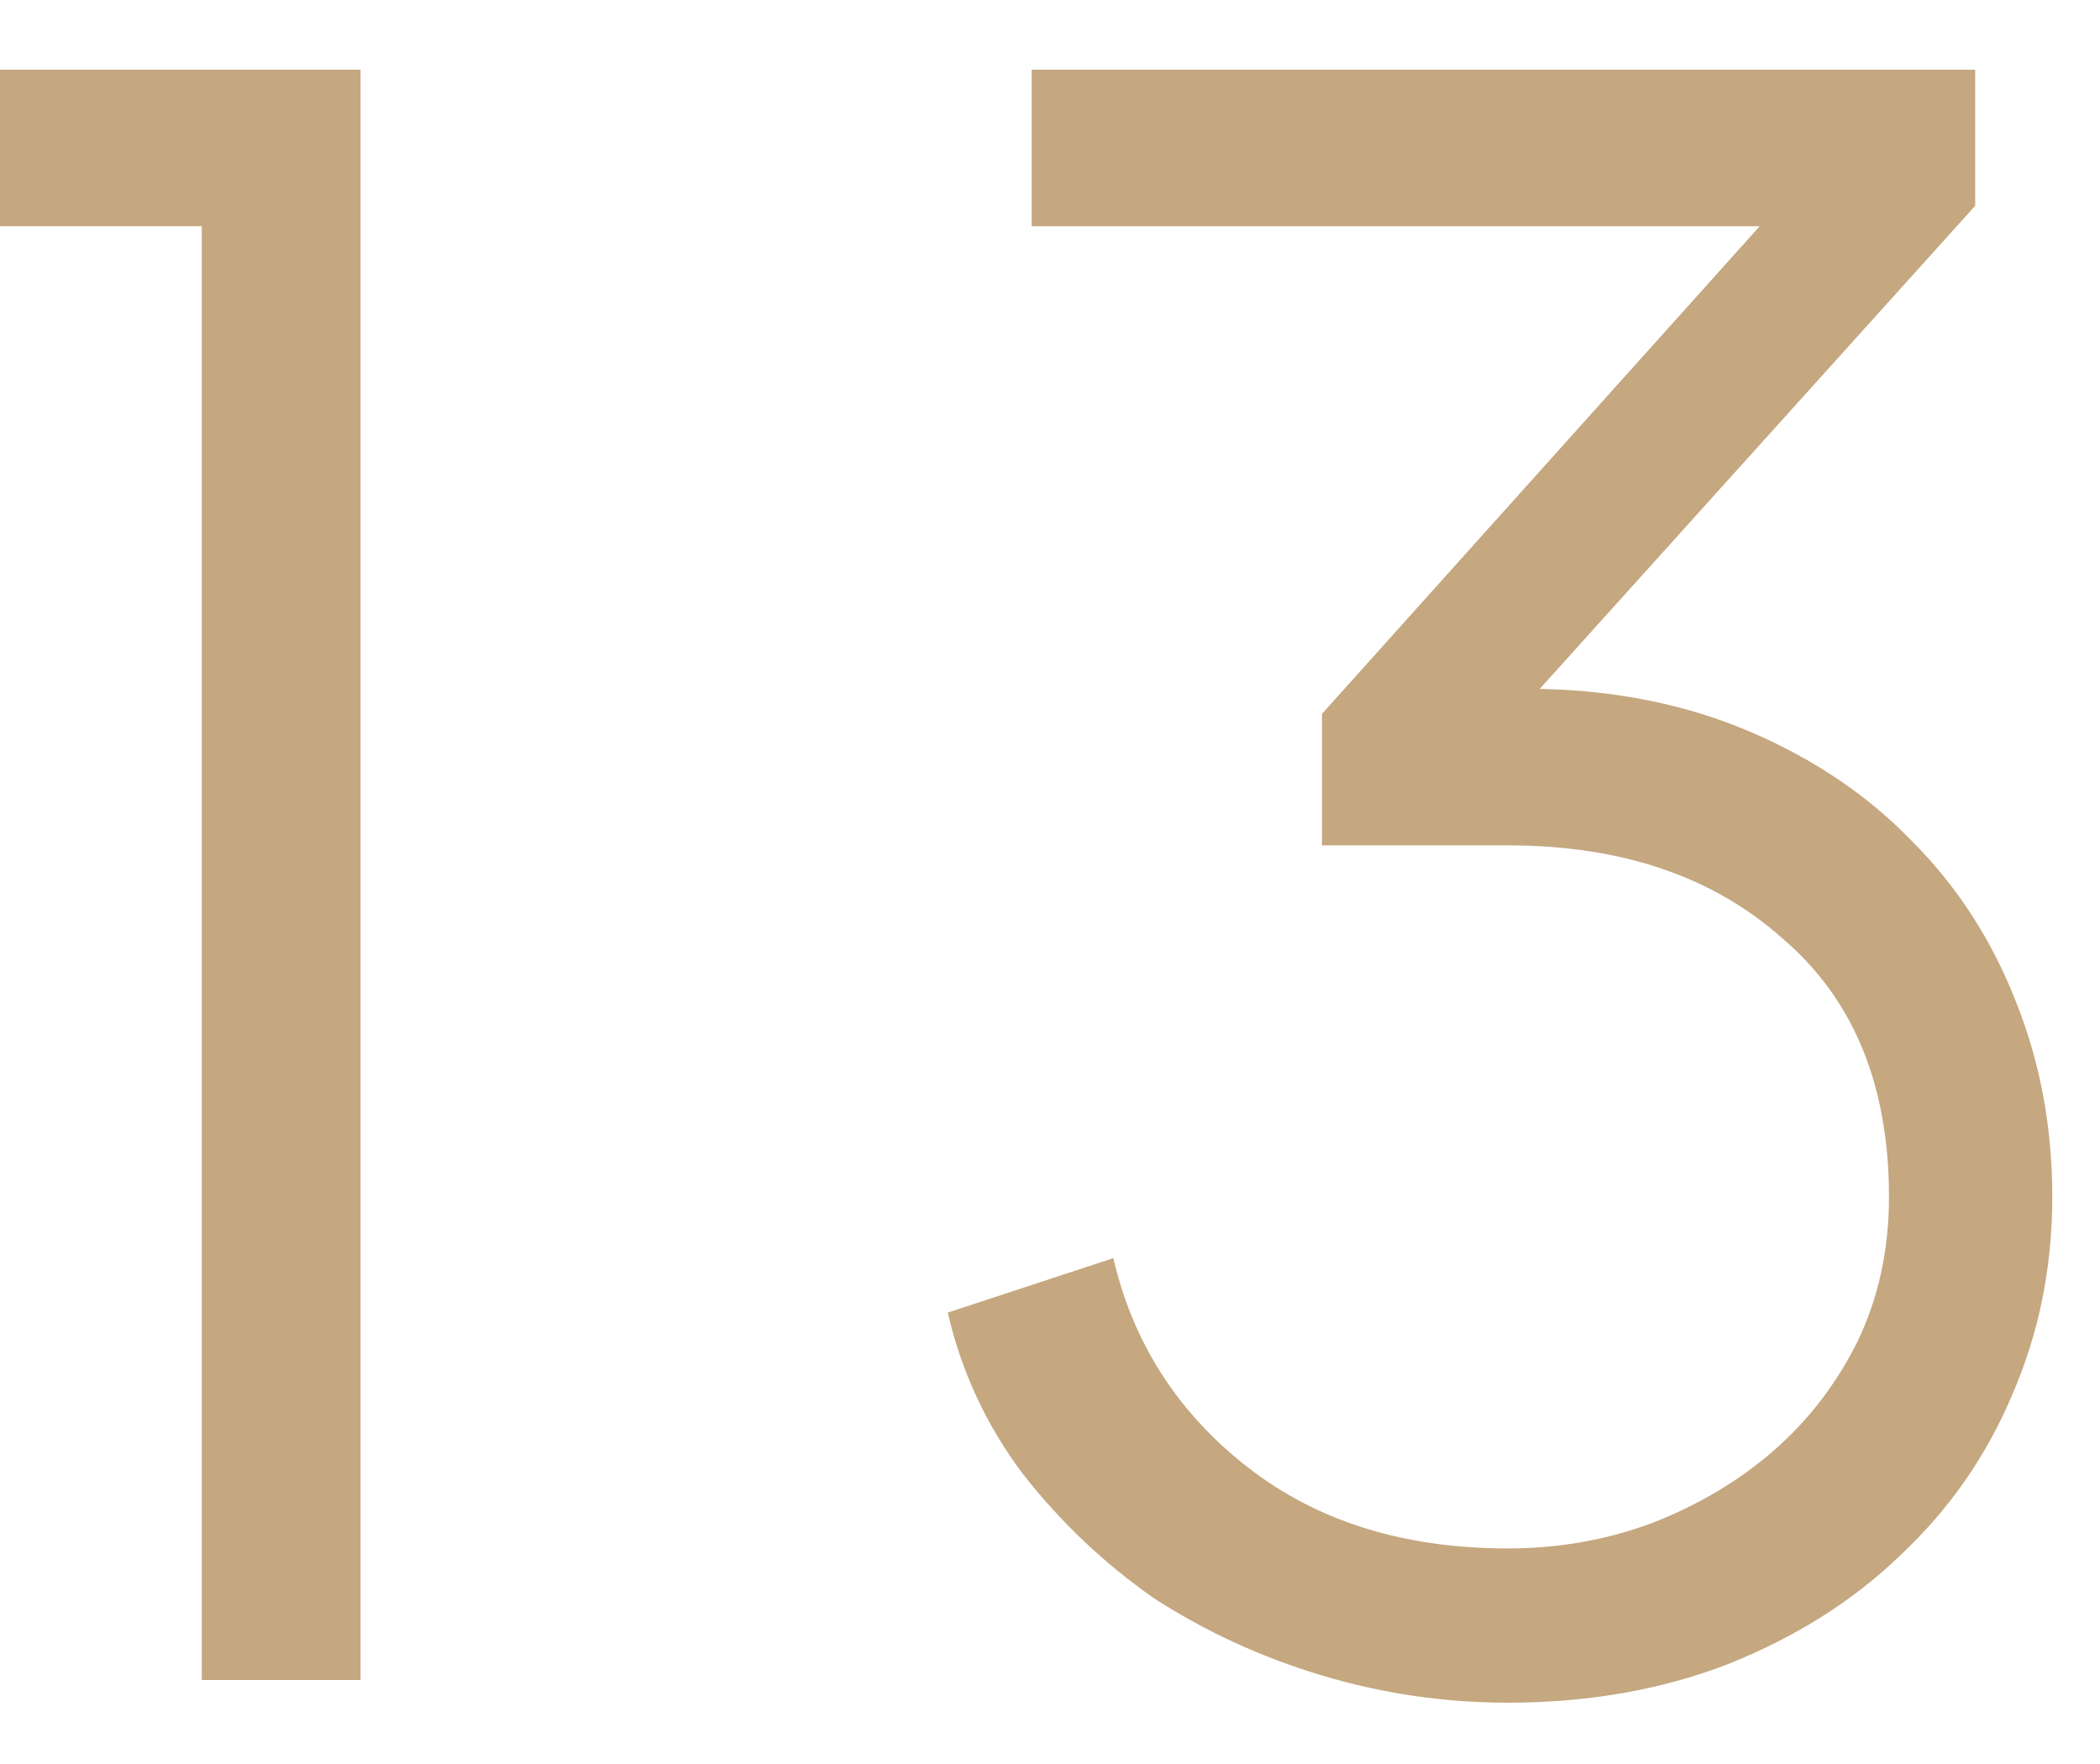
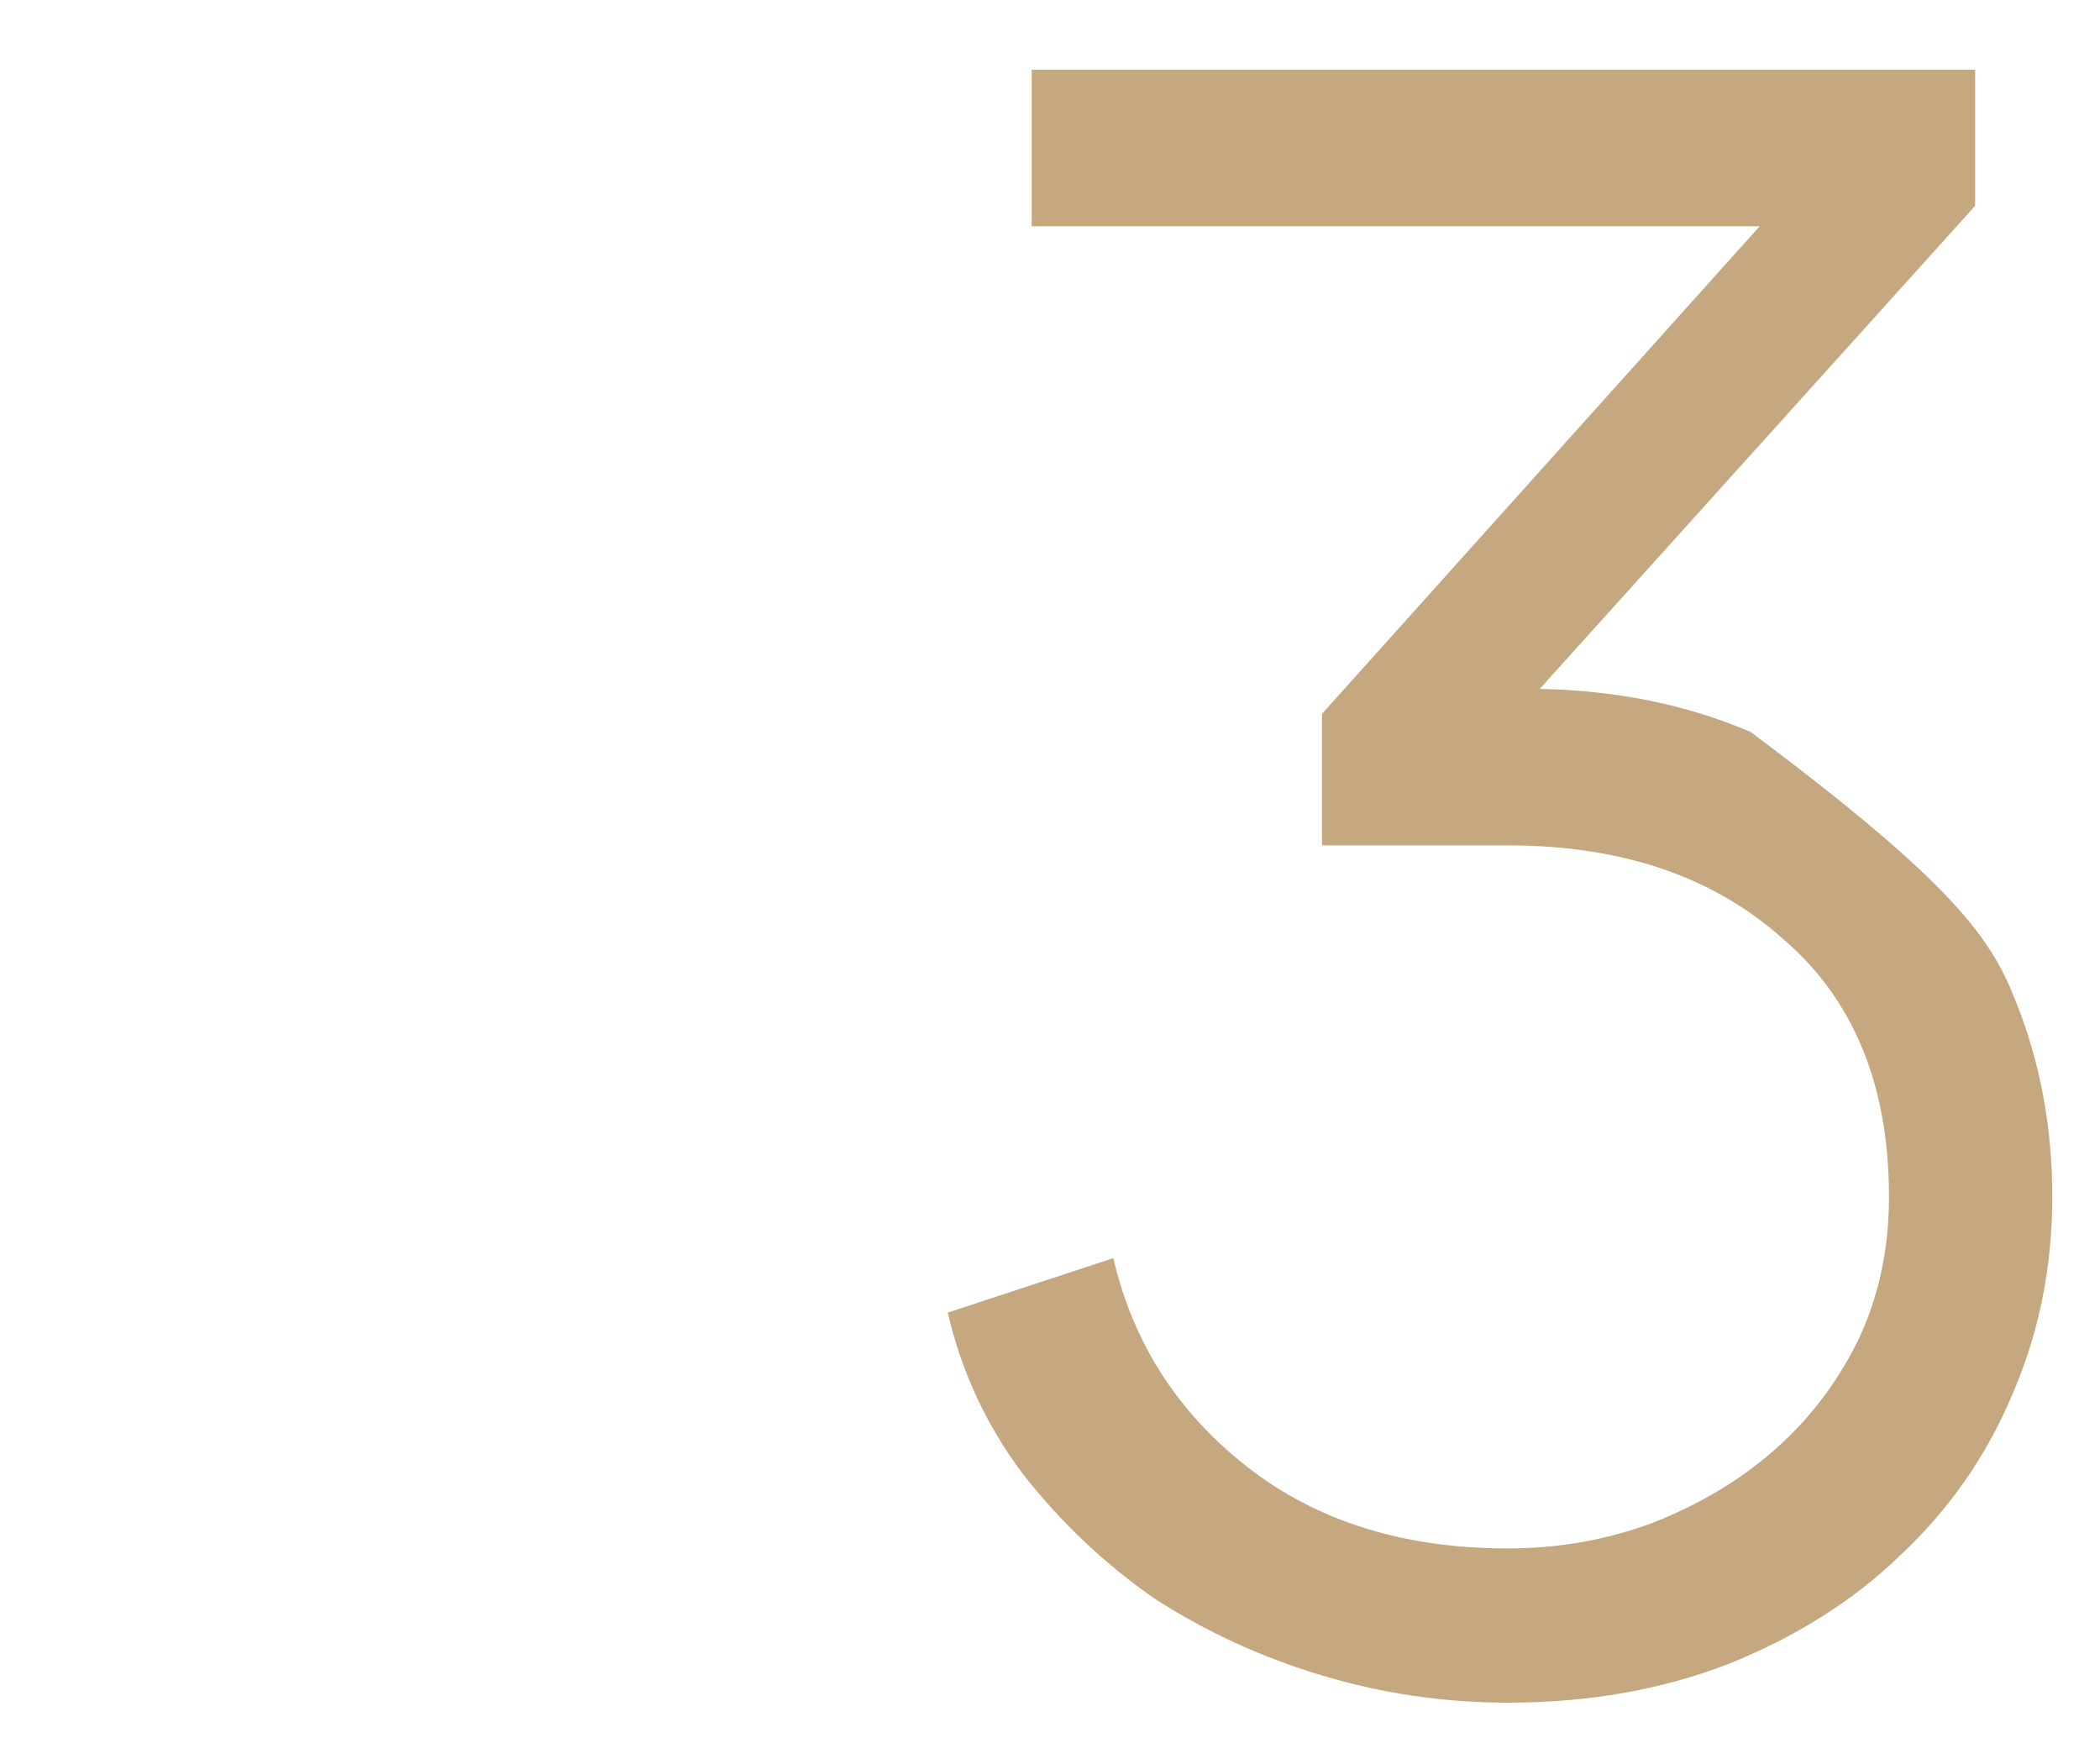
<svg xmlns="http://www.w3.org/2000/svg" width="25" height="21" viewBox="0 0 25 21" fill="none">
-   <path d="M2.402 2.693H-0.001V0.83H4.292V20H2.402V2.693Z" fill="#C5A780" />
-   <path d="M17.952 20.27C17.196 20.27 16.458 20.162 15.738 19.946C15.018 19.73 14.352 19.424 13.74 19.028C13.146 18.614 12.624 18.119 12.174 17.543C11.742 16.967 11.445 16.328 11.283 15.626L13.254 14.978C13.488 15.986 14.019 16.814 14.847 17.462C15.675 18.11 16.71 18.434 17.952 18.434C18.546 18.434 19.113 18.335 19.653 18.137C20.211 17.921 20.697 17.633 21.111 17.273C21.525 16.913 21.858 16.481 22.11 15.977C22.362 15.455 22.488 14.879 22.488 14.249C22.488 12.917 22.065 11.891 21.219 11.171C20.391 10.433 19.302 10.064 17.952 10.064H15.738V8.498L20.949 2.693H12.282V0.83H23.514V2.45L18.33 8.201C19.248 8.219 20.085 8.39 20.841 8.714C21.597 9.038 22.236 9.47 22.758 10.01C23.298 10.55 23.712 11.189 24 11.927C24.288 12.647 24.432 13.421 24.432 14.249C24.432 15.095 24.27 15.887 23.946 16.625C23.64 17.345 23.199 17.975 22.623 18.515C22.065 19.055 21.381 19.487 20.571 19.811C19.779 20.117 18.906 20.27 17.952 20.27Z" fill="#C5A780" />
+   <path d="M17.952 20.27C17.196 20.27 16.458 20.162 15.738 19.946C15.018 19.73 14.352 19.424 13.74 19.028C13.146 18.614 12.624 18.119 12.174 17.543C11.742 16.967 11.445 16.328 11.283 15.626L13.254 14.978C13.488 15.986 14.019 16.814 14.847 17.462C15.675 18.11 16.71 18.434 17.952 18.434C18.546 18.434 19.113 18.335 19.653 18.137C20.211 17.921 20.697 17.633 21.111 17.273C21.525 16.913 21.858 16.481 22.11 15.977C22.362 15.455 22.488 14.879 22.488 14.249C22.488 12.917 22.065 11.891 21.219 11.171C20.391 10.433 19.302 10.064 17.952 10.064H15.738V8.498L20.949 2.693H12.282V0.83H23.514V2.45L18.33 8.201C19.248 8.219 20.085 8.39 20.841 8.714C23.298 10.55 23.712 11.189 24 11.927C24.288 12.647 24.432 13.421 24.432 14.249C24.432 15.095 24.27 15.887 23.946 16.625C23.64 17.345 23.199 17.975 22.623 18.515C22.065 19.055 21.381 19.487 20.571 19.811C19.779 20.117 18.906 20.27 17.952 20.27Z" fill="#C5A780" />
</svg>